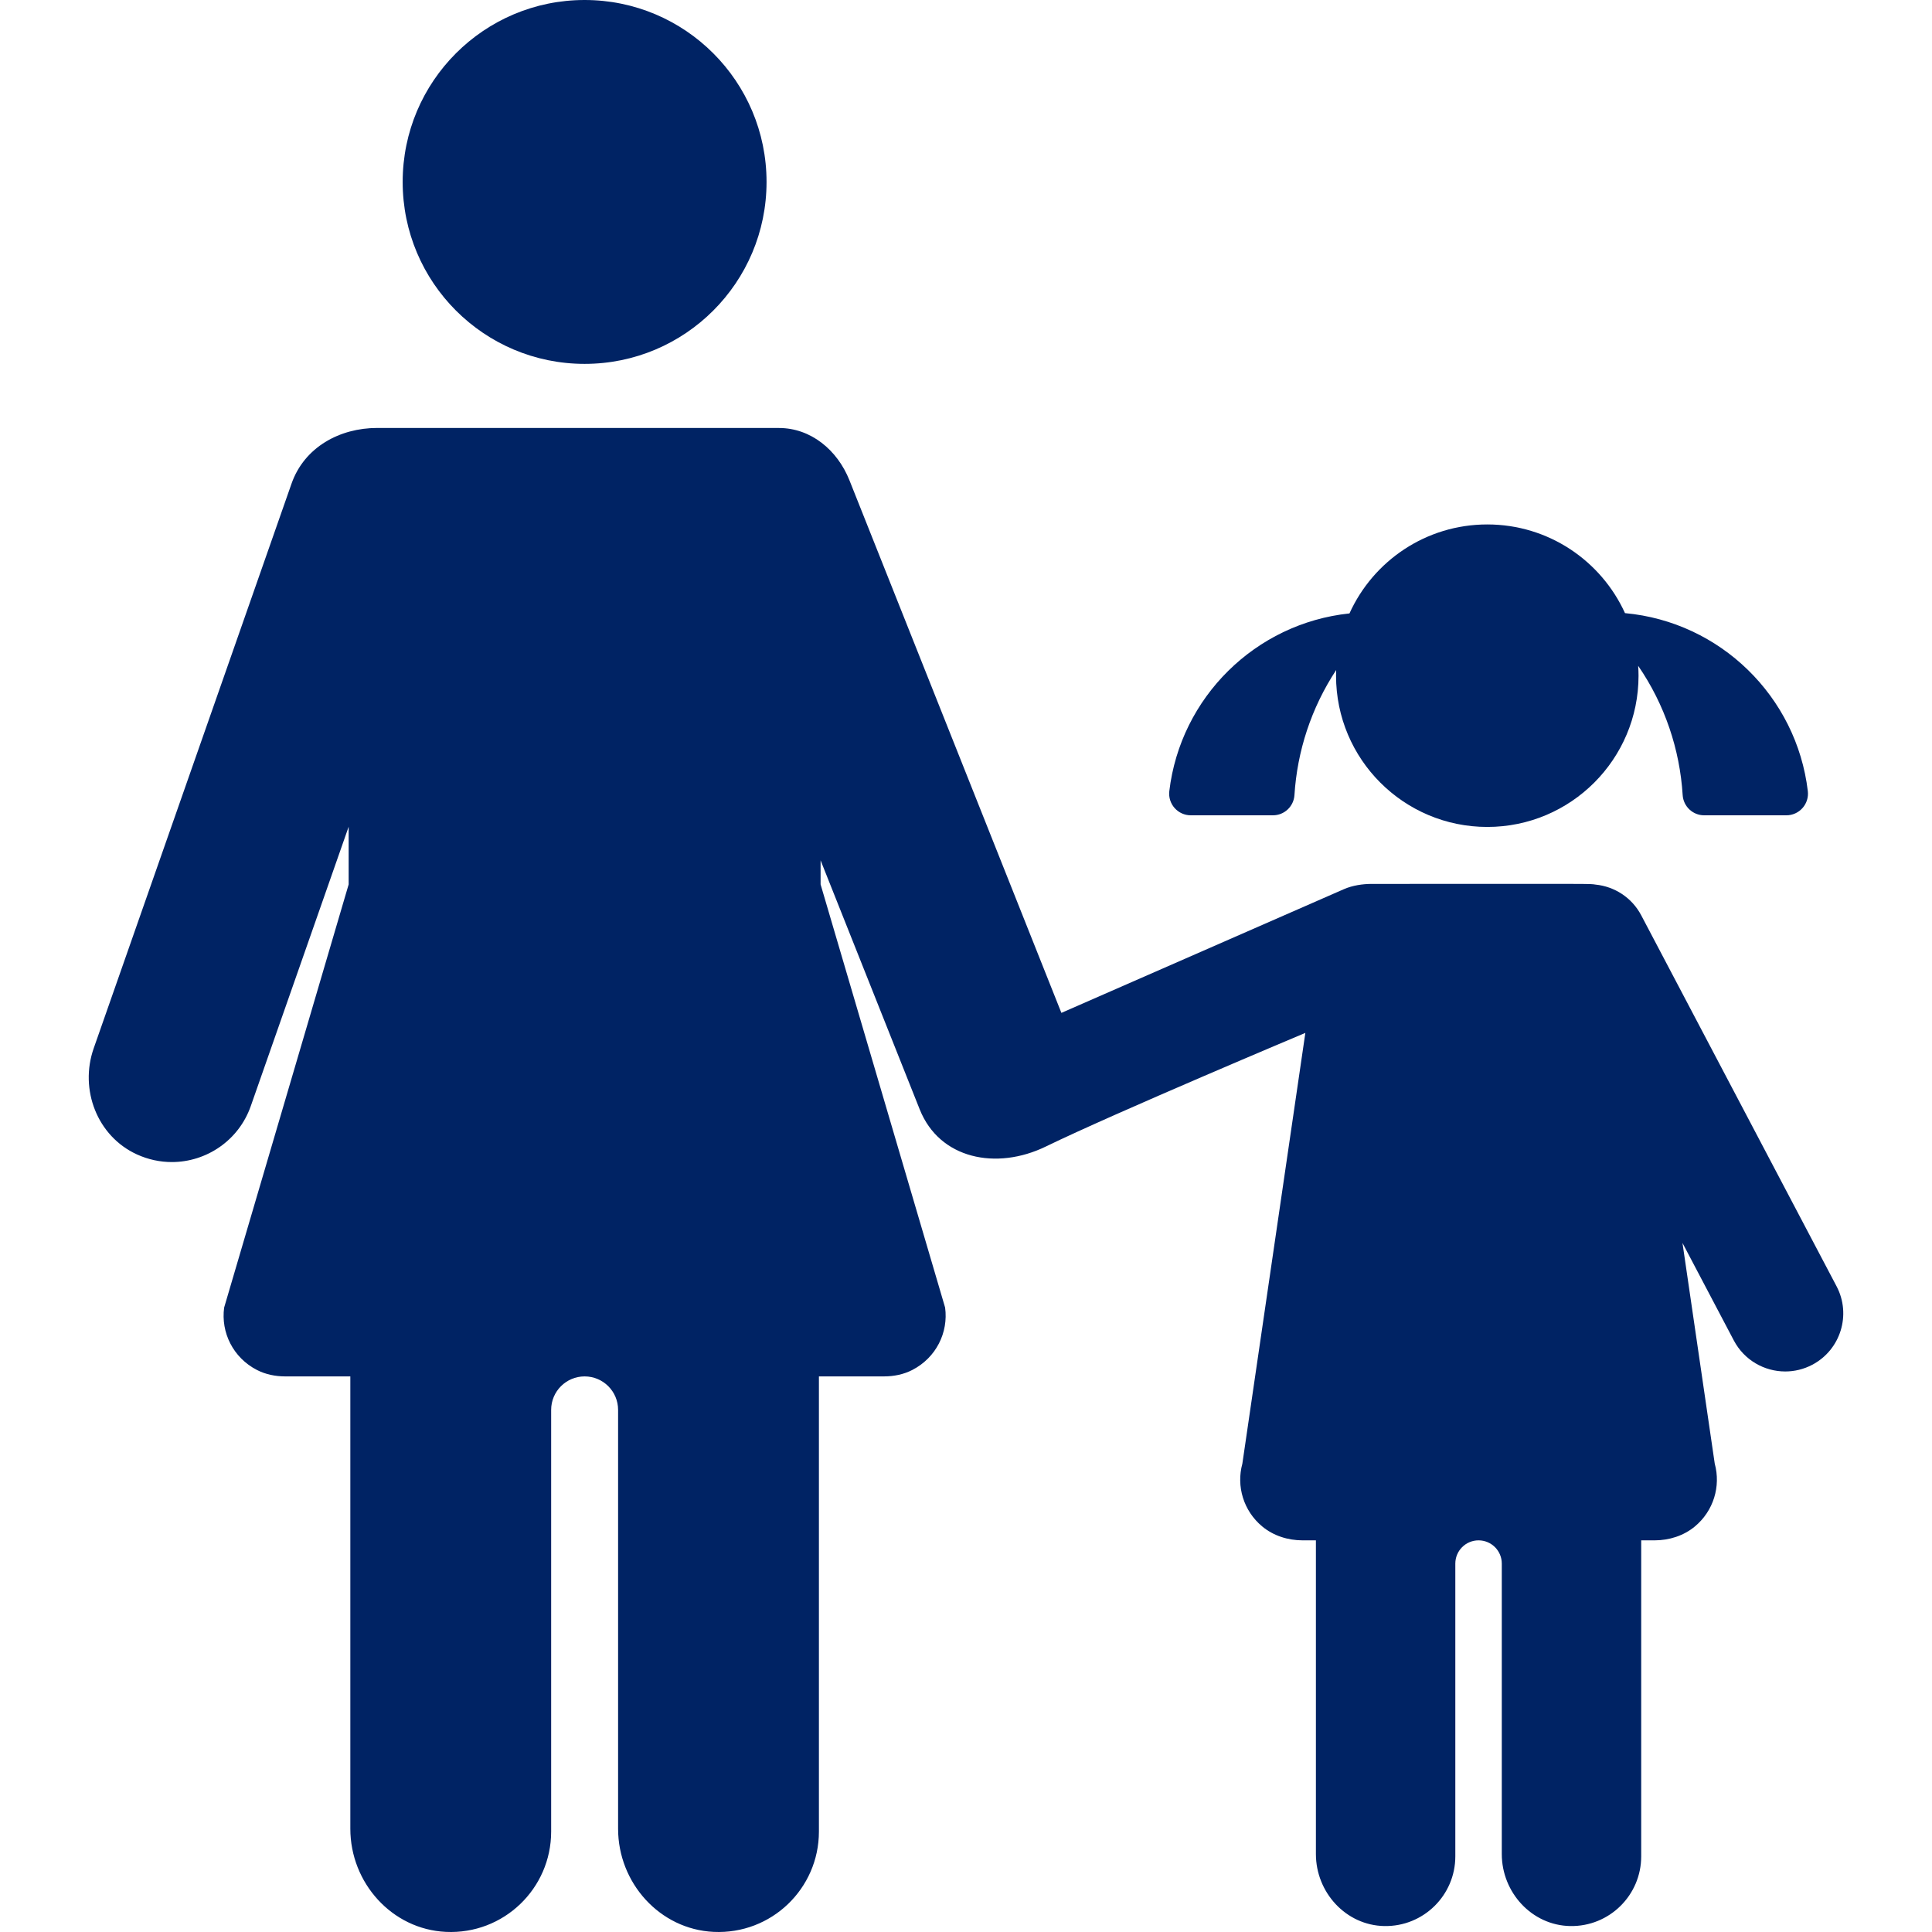
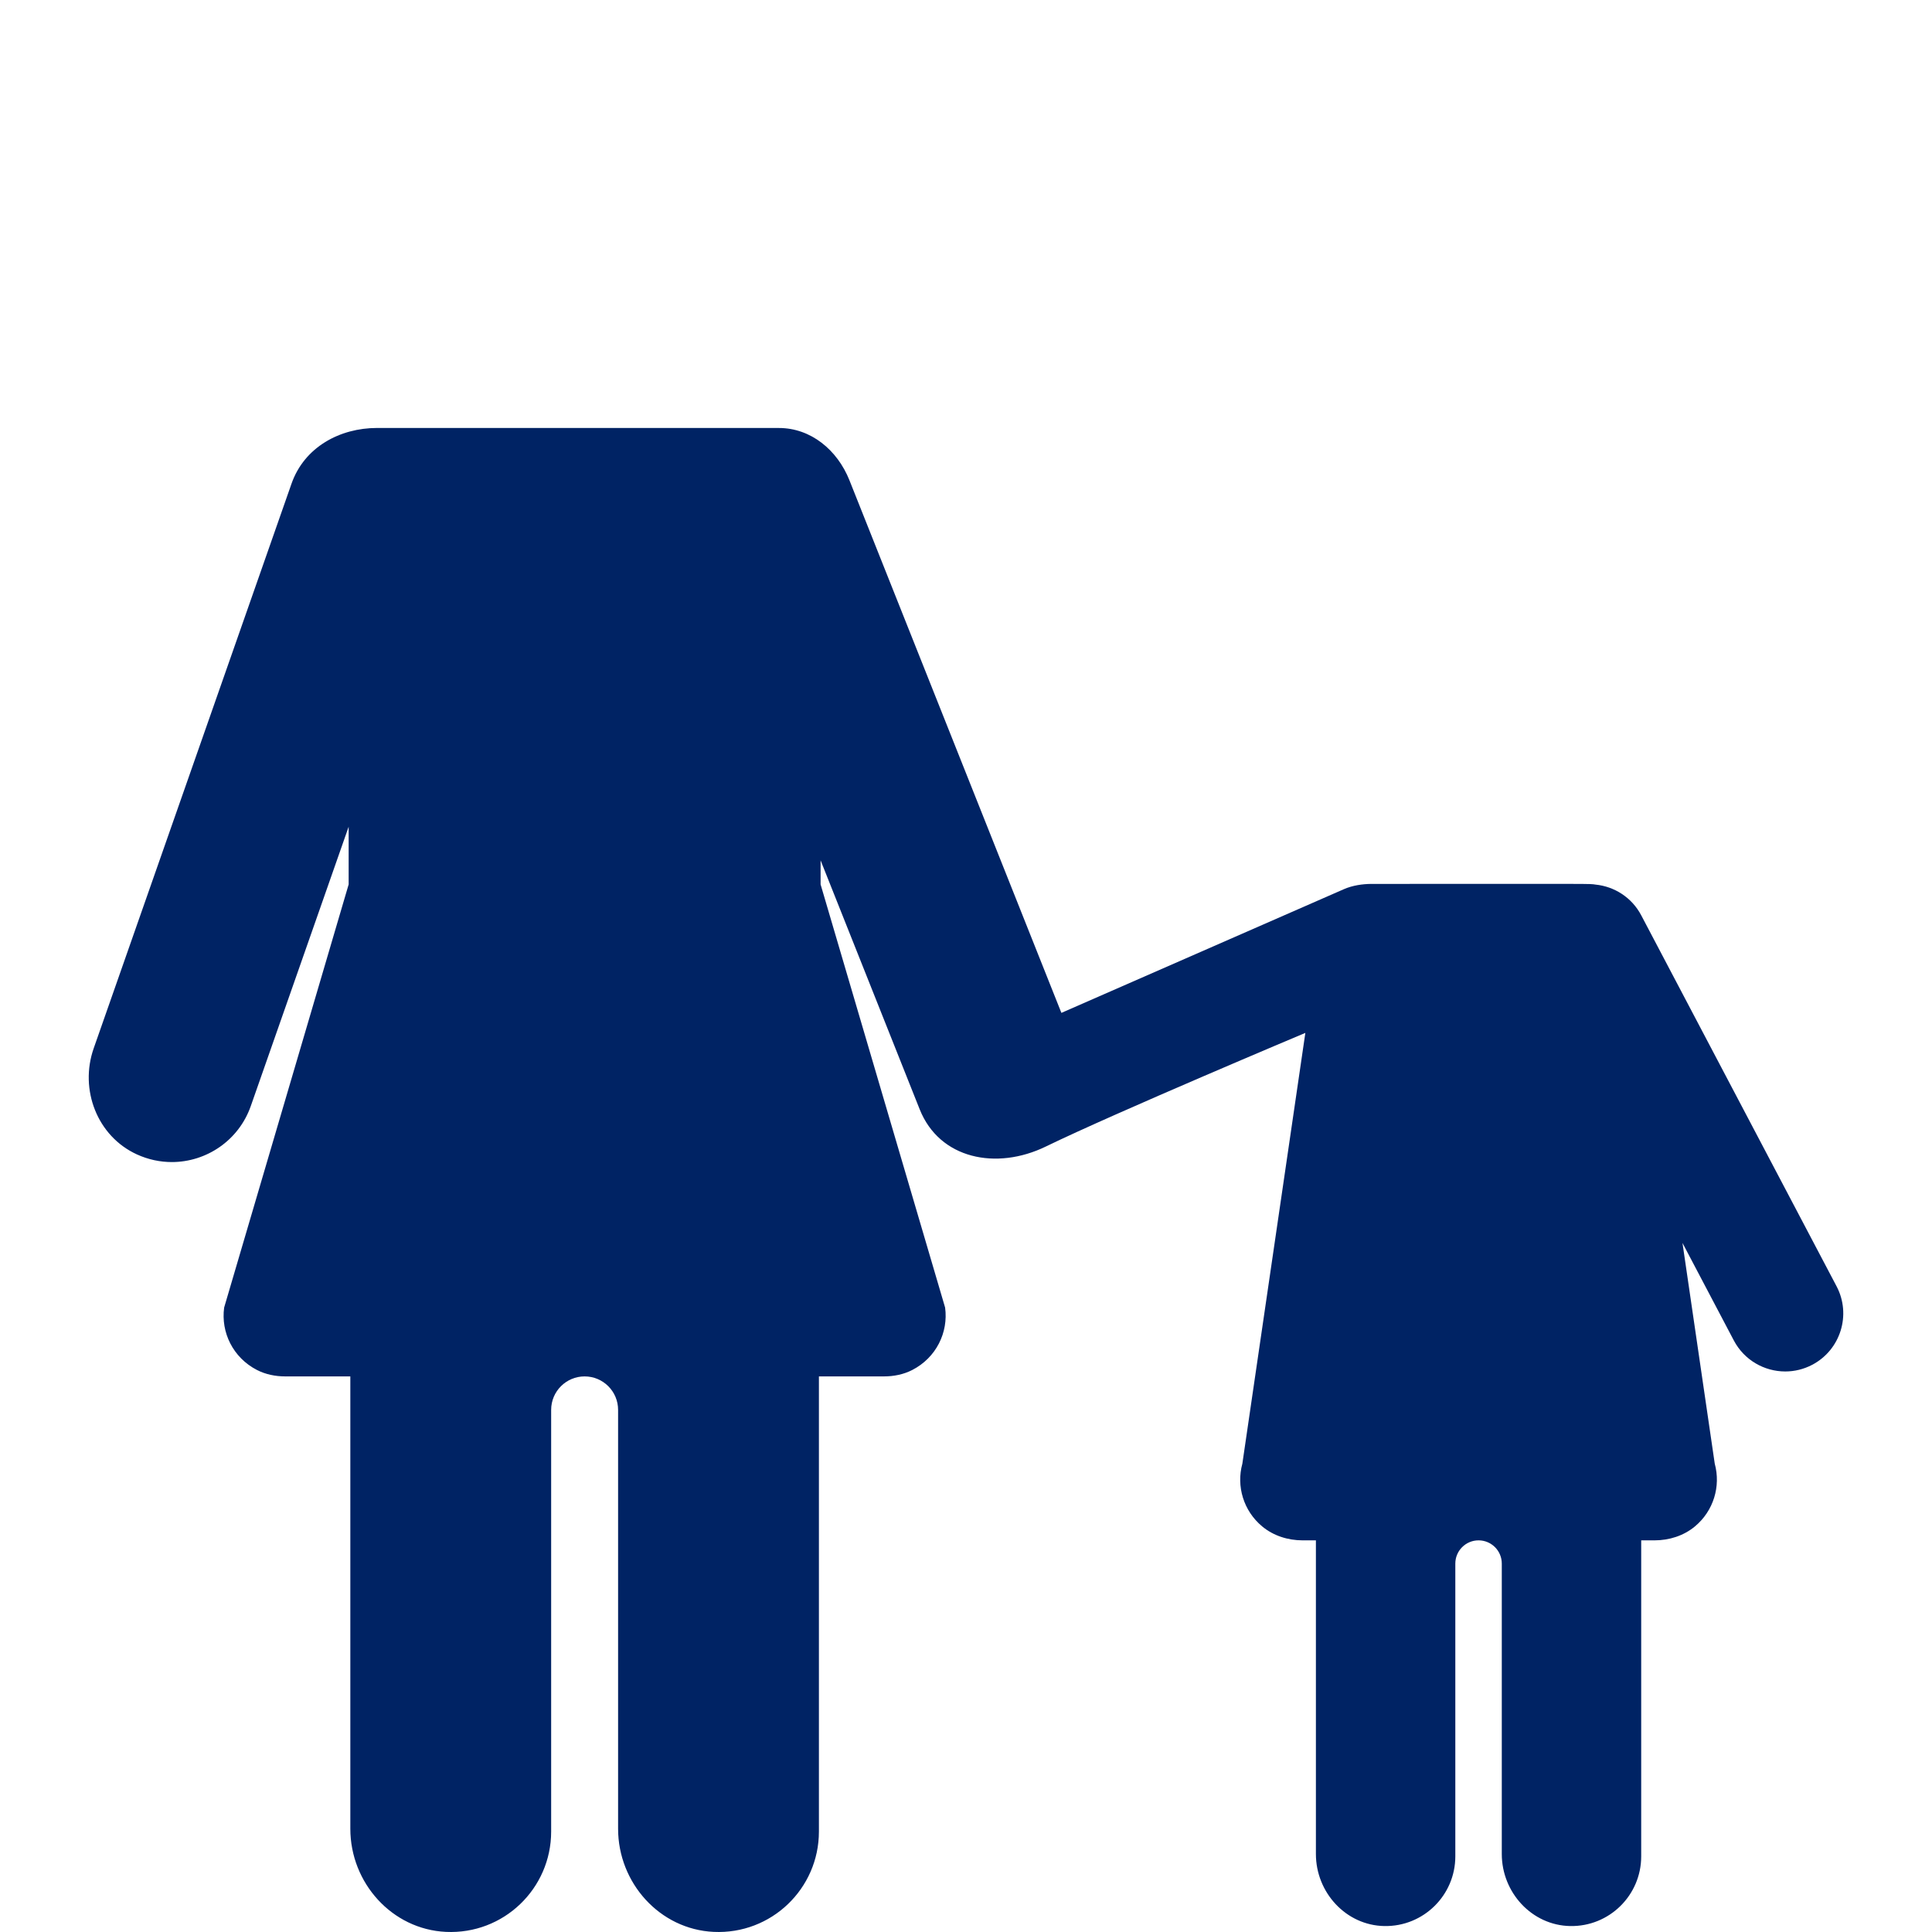
<svg xmlns="http://www.w3.org/2000/svg" version="1.1" id="Capa_1" x="0px" y="0px" viewBox="0 0 297.677 297.677" style="enable-background:new 0 0 297.677 297.677;" xml:space="preserve" width="512px" height="512px" class="">
  <g>
    <g>
      <path d="M282.974,198.19l-30.098-57.16c-1.454-2.761-4.146-4.444-7.035-4.734c-1.141-0.152,1.352-0.106-34.468-0.106   c-1.433,0-2.981,0.231-4.307,0.811l-43.529,19.06l-32.652-82.048c-1.866-4.689-5.963-8.074-10.884-8.069v-0.005   c0,0-46.309,0-61.903,0c-5.713,0-11.203,2.934-13.18,8.578l-30.482,87.007c-2.224,6.347,0.54,13.55,6.658,16.344   c1.762,0.804,3.591,1.179,5.381,1.179c5.324,0,10.307-3.324,12.167-8.633l15.078-43.037v8.889l-19.184,65.198   c-0.521,3.832,1.367,7.719,5.051,9.617c1.344,0.692,2.858,0.992,4.37,0.992l10.021,0l0,69.697c0,8.33,6.402,15.498,14.723,15.89   c8.884,0.418,16.219-6.661,16.219-15.453v-64.977c0-2.848,2.309-5.157,5.157-5.157h0c2.848,0,5.157,2.309,5.157,5.157l0,64.54   c0,8.33,6.402,15.498,14.723,15.89c8.884,0.418,16.219-6.661,16.219-15.453v-70.134l10.021,0c1.512,0,3.026-0.3,4.37-0.992   c3.685-1.898,5.573-5.785,5.052-9.617l-19.184-65.198v-3.708l15.266,38.361c3.051,7.668,11.82,9.437,19.436,5.736   c10.743-5.221,39.987-17.509,39.987-17.509l-9.705,66.375c-0.952,3.484,0.177,7.272,3.058,9.669   c1.734,1.443,3.971,2.144,6.227,2.144l2.047,0v48.333c0,5.913,4.626,10.986,10.539,11.094c6.024,0.11,10.941-4.74,10.941-10.738   v-45.109c0-1.977,1.603-3.58,3.58-3.58l0,0c1.977,0,3.58,1.603,3.58,3.58v44.753c0,5.913,4.626,10.986,10.539,11.094   c6.024,0.11,10.941-4.74,10.941-10.738v-48.689l2.047,0c2.256,0,4.493-0.701,6.227-2.144c2.88-2.397,4.01-6.185,3.058-9.669   l-4.973-34.014l7.91,15.023c1.602,3.044,4.711,4.782,7.928,4.782c1.405,0,2.831-0.332,4.162-1.032   C283.597,207.976,285.276,202.563,282.974,198.19z" data-original="#000000" class="active-path" data-old_color="#000000" fill="#002364" />
-       <path d="M183.467,125.62h12.66c1.759,0,3.208-1.365,3.318-3.12c0.424-6.777,2.592-13.436,6.43-19.265   c-0.011,0.29-0.022,0.58-0.022,0.873c0,12.87,10.433,23.304,23.304,23.304c12.87,0,23.304-10.433,23.304-23.304   c0-0.512-0.022-1.018-0.055-1.521c4.109,5.98,6.415,12.885,6.854,19.913c0.11,1.755,1.56,3.12,3.318,3.12h12.661   c0.951,0,1.857-0.411,2.488-1.122c0.631-0.711,0.929-1.658,0.817-2.602c-1.729-14.577-13.481-26.079-28.171-27.428   c-3.668-8.058-11.784-13.664-21.215-13.664c-9.449,0-17.578,5.627-21.236,13.709c-14.497,1.524-26.047,12.943-27.759,27.383   c-0.112,0.944,0.186,1.891,0.817,2.602C181.611,125.209,182.516,125.62,183.467,125.62z" data-original="#000000" class="active-path" data-old_color="#000000" fill="#002364" />
-       <circle cx="90.075" cy="28.032" r="28.032" data-original="#000000" class="active-path" data-old_color="#000000" fill="#002364" />
    </g>
  </g>
</svg>